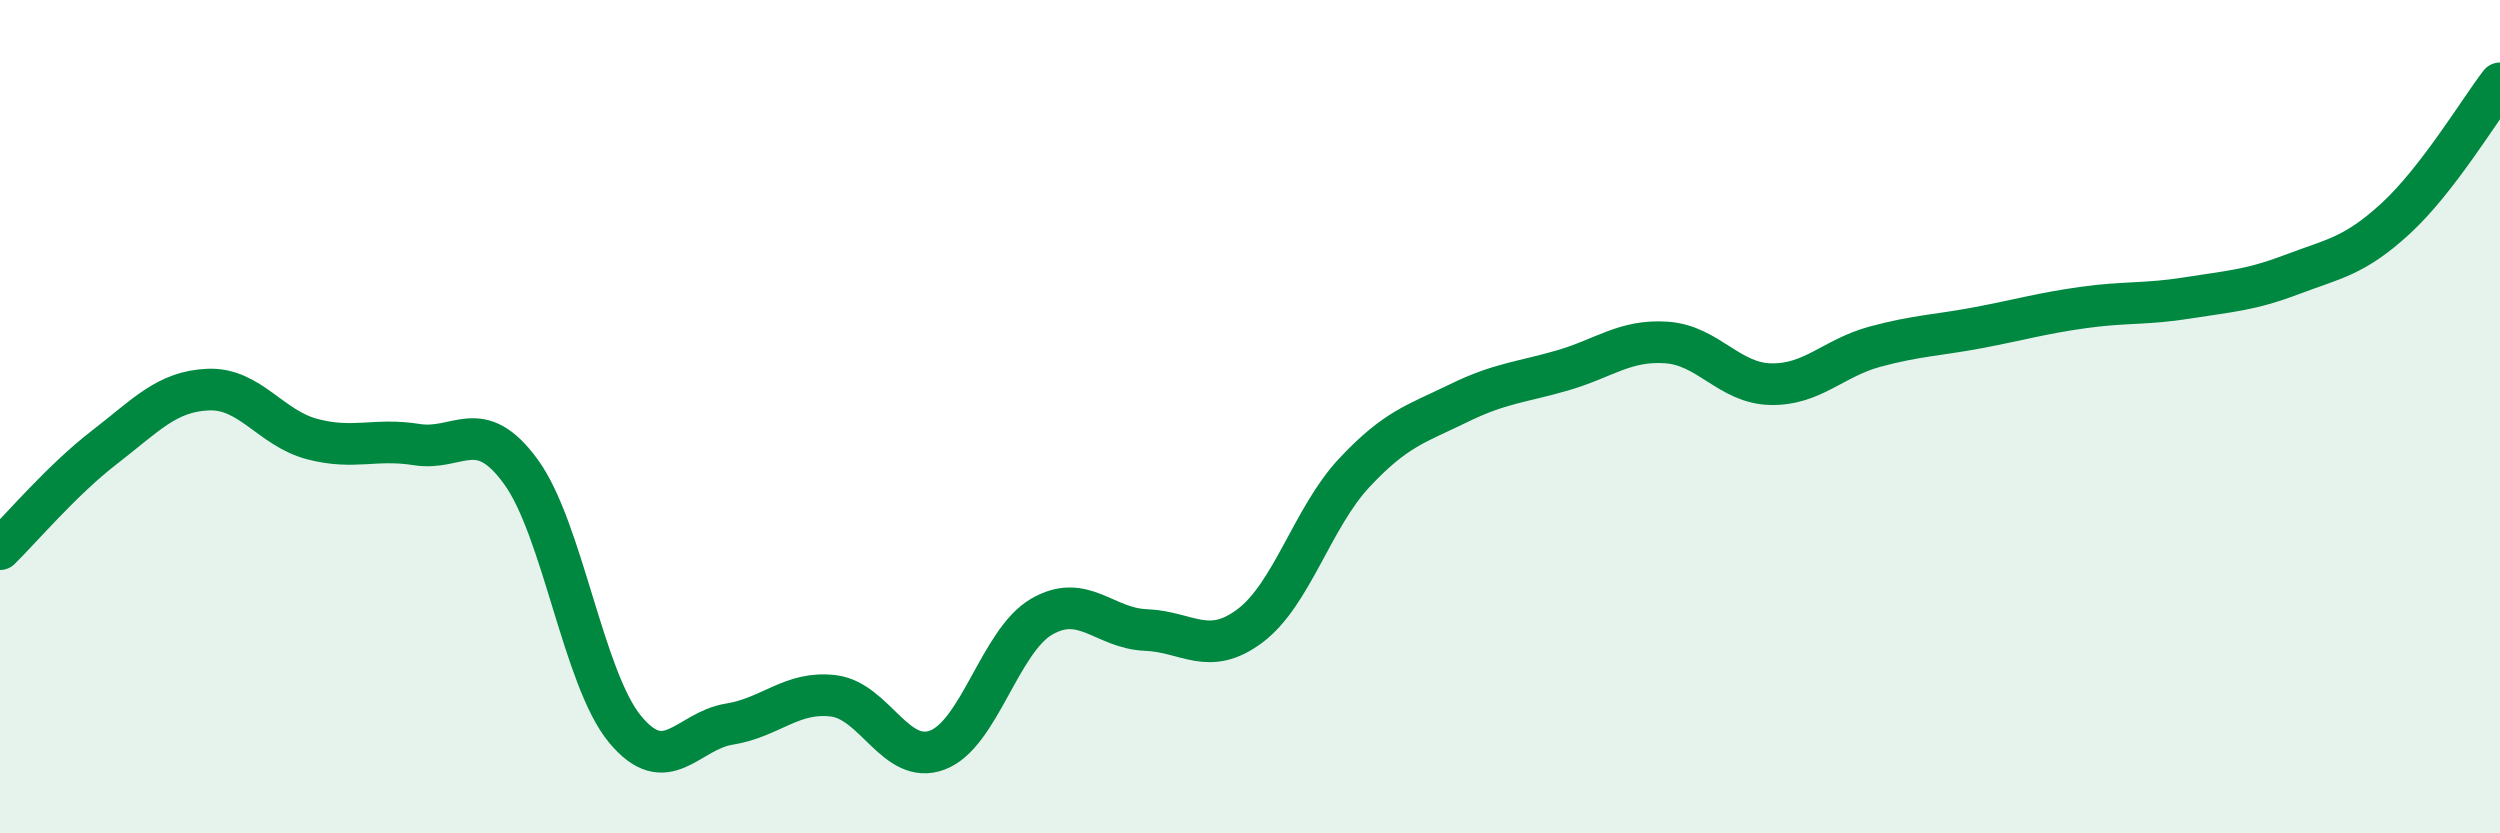
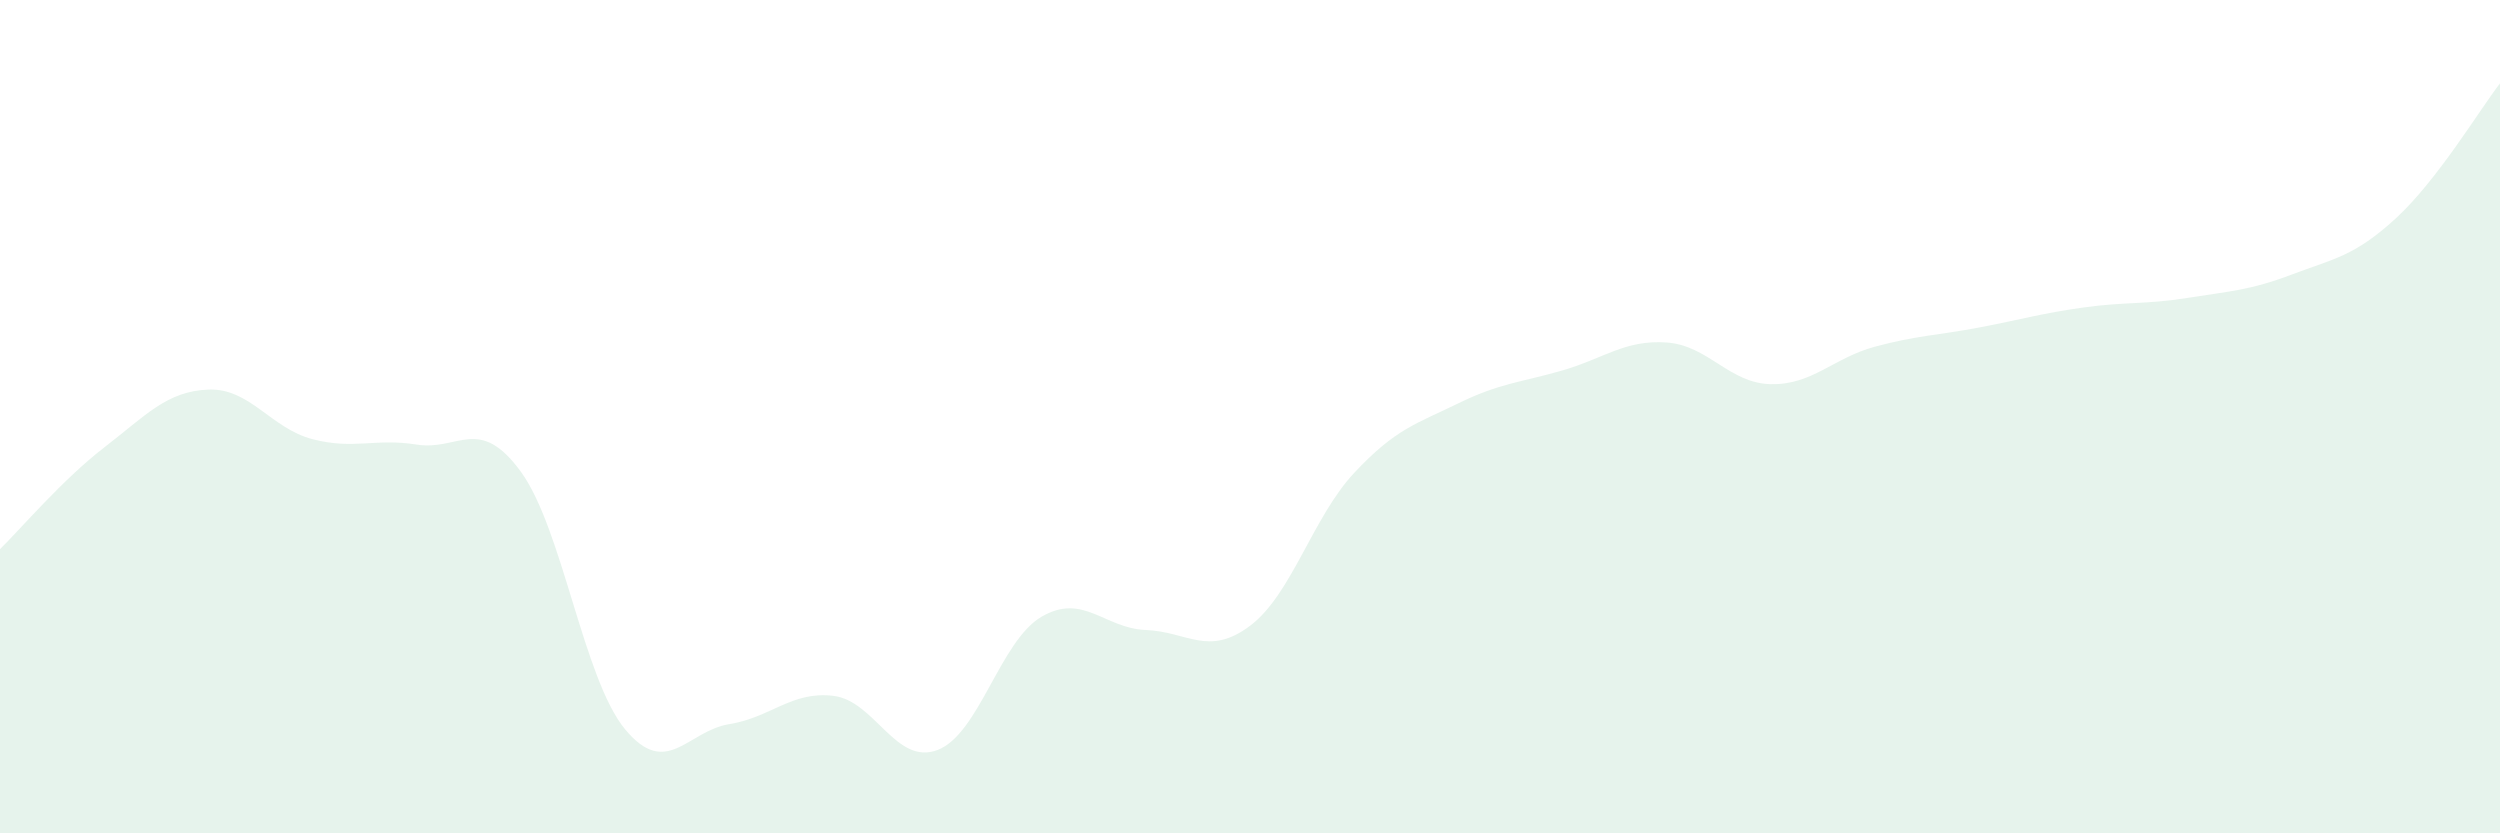
<svg xmlns="http://www.w3.org/2000/svg" width="60" height="20" viewBox="0 0 60 20">
  <path d="M 0,13.18 C 0.5,12.69 1.5,11.51 2.5,10.74 C 3.5,9.97 4,9.39 5,9.35 C 6,9.31 6.5,10.28 7.5,10.54 C 8.5,10.8 9,10.51 10,10.67 C 11,10.83 11.5,9.95 12.5,11.32 C 13.5,12.69 14,16.29 15,17.5 C 16,18.71 16.5,17.54 17.5,17.38 C 18.5,17.22 19,16.58 20,16.7 C 21,16.82 21.5,18.38 22.5,18 C 23.5,17.62 24,15.38 25,14.8 C 26,14.22 26.5,15.08 27.5,15.12 C 28.5,15.16 29,15.77 30,15.02 C 31,14.27 31.5,12.42 32.5,11.35 C 33.5,10.28 34,10.17 35,9.68 C 36,9.19 36.5,9.18 37.5,8.89 C 38.5,8.6 39,8.15 40,8.22 C 41,8.29 41.5,9.2 42.5,9.22 C 43.5,9.24 44,8.59 45,8.32 C 46,8.05 46.5,8.05 47.5,7.86 C 48.5,7.67 49,7.52 50,7.38 C 51,7.24 51.5,7.31 52.5,7.15 C 53.5,6.99 54,6.97 55,6.59 C 56,6.21 56.5,6.16 57.5,5.24 C 58.5,4.32 59.5,2.65 60,2L60 20L0 20Z" fill="#008740" opacity="0.1" stroke-linecap="round" stroke-linejoin="round" />
-   <path d="M 0,13.18 C 0.5,12.69 1.5,11.51 2.5,10.74 C 3.5,9.97 4,9.39 5,9.35 C 6,9.31 6.5,10.28 7.5,10.54 C 8.5,10.8 9,10.51 10,10.67 C 11,10.83 11.5,9.95 12.5,11.32 C 13.5,12.69 14,16.29 15,17.5 C 16,18.71 16.5,17.54 17.5,17.38 C 18.5,17.22 19,16.58 20,16.7 C 21,16.82 21.5,18.38 22.5,18 C 23.5,17.62 24,15.38 25,14.8 C 26,14.22 26.5,15.08 27.5,15.12 C 28.5,15.16 29,15.77 30,15.02 C 31,14.27 31.5,12.42 32.5,11.35 C 33.5,10.28 34,10.17 35,9.68 C 36,9.19 36.5,9.18 37.5,8.89 C 38.5,8.6 39,8.15 40,8.22 C 41,8.29 41.5,9.2 42.5,9.22 C 43.5,9.24 44,8.59 45,8.32 C 46,8.05 46.5,8.05 47.5,7.86 C 48.5,7.67 49,7.52 50,7.38 C 51,7.24 51.5,7.31 52.5,7.15 C 53.5,6.99 54,6.97 55,6.59 C 56,6.21 56.5,6.16 57.5,5.24 C 58.5,4.32 59.5,2.65 60,2" stroke="#008740" stroke-width="1" fill="none" stroke-linecap="round" stroke-linejoin="round" />
</svg>